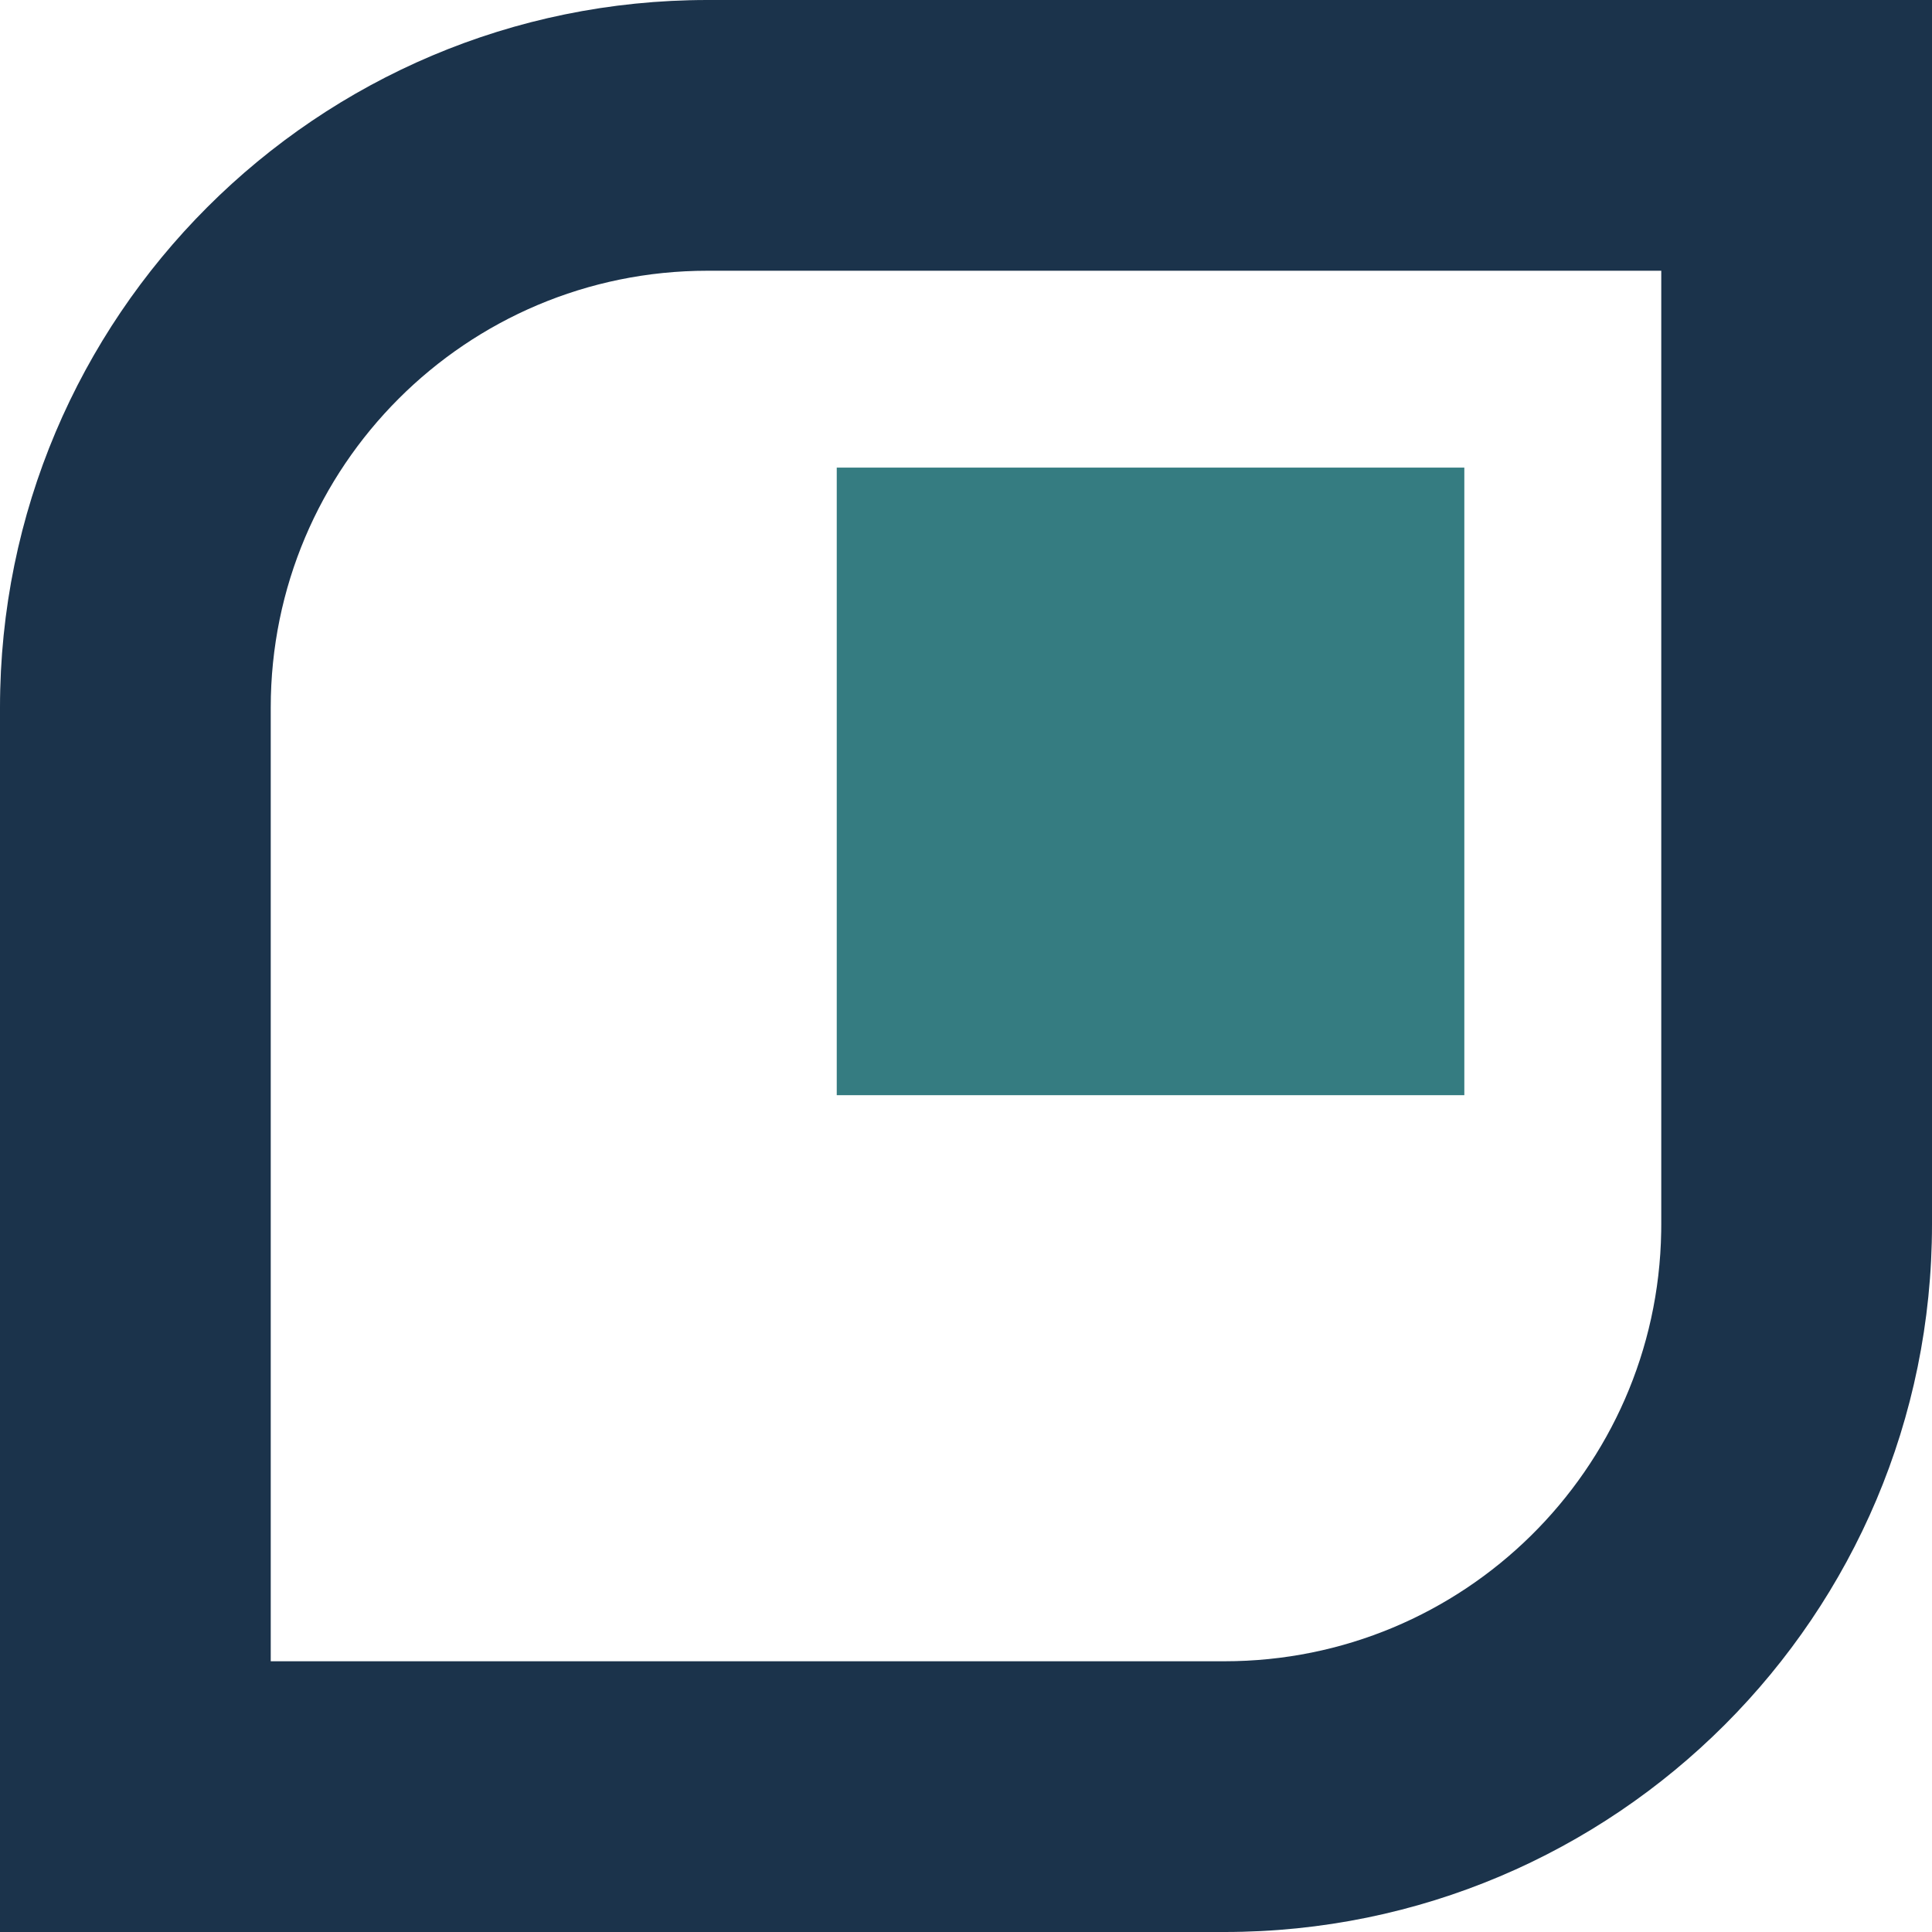
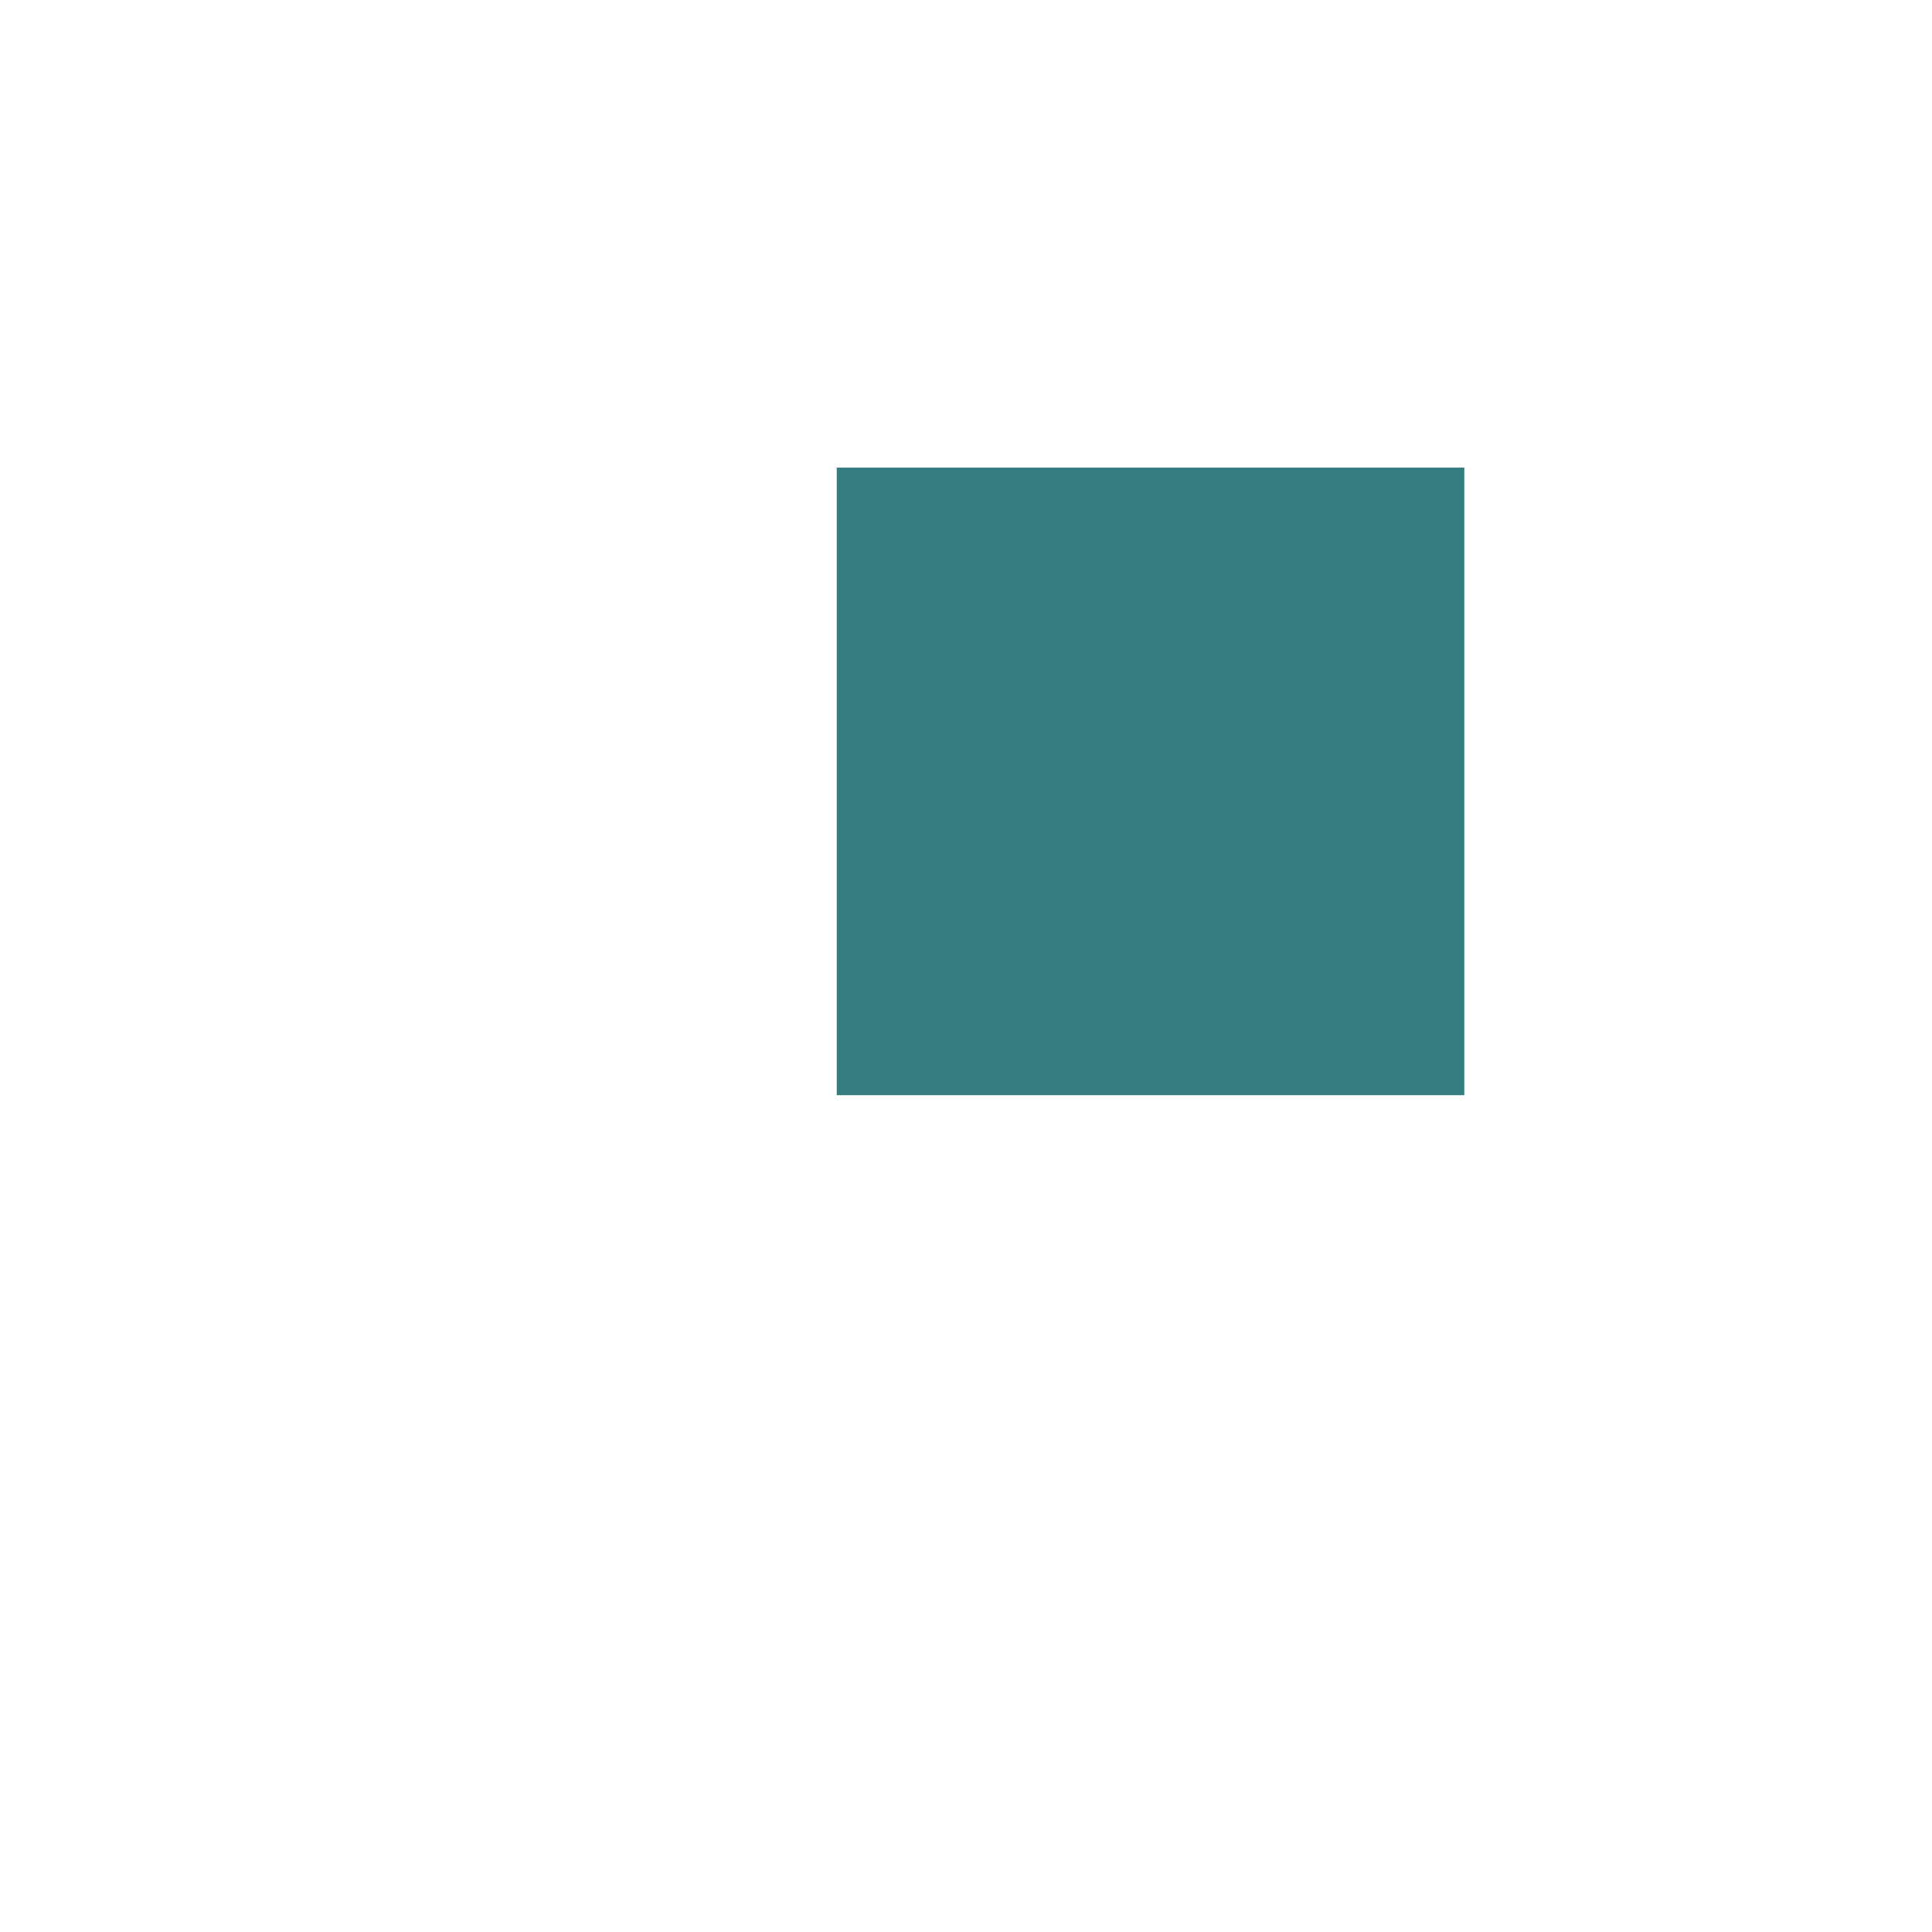
<svg xmlns="http://www.w3.org/2000/svg" width="30" height="30" viewBox="0 0 30 30" fill="none">
  <g id="Group 15760">
-     <path id="Vector" d="M30 19.013V0H10.987C4.919 0 0 4.919 0 10.987V30H19.013C25.081 30 30 25.081 30 19.013ZM25.796 4.204V19.013L25.795 19.125C25.735 22.82 22.722 25.796 19.013 25.796H4.204V10.987C4.204 7.241 7.241 4.204 10.987 4.204H25.796Z" fill="#1B334B" />
    <path id="Vector_2" d="M22.738 7.261H12.993V17.006H22.738V7.261Z" fill="#357C81" />
  </g>
</svg>